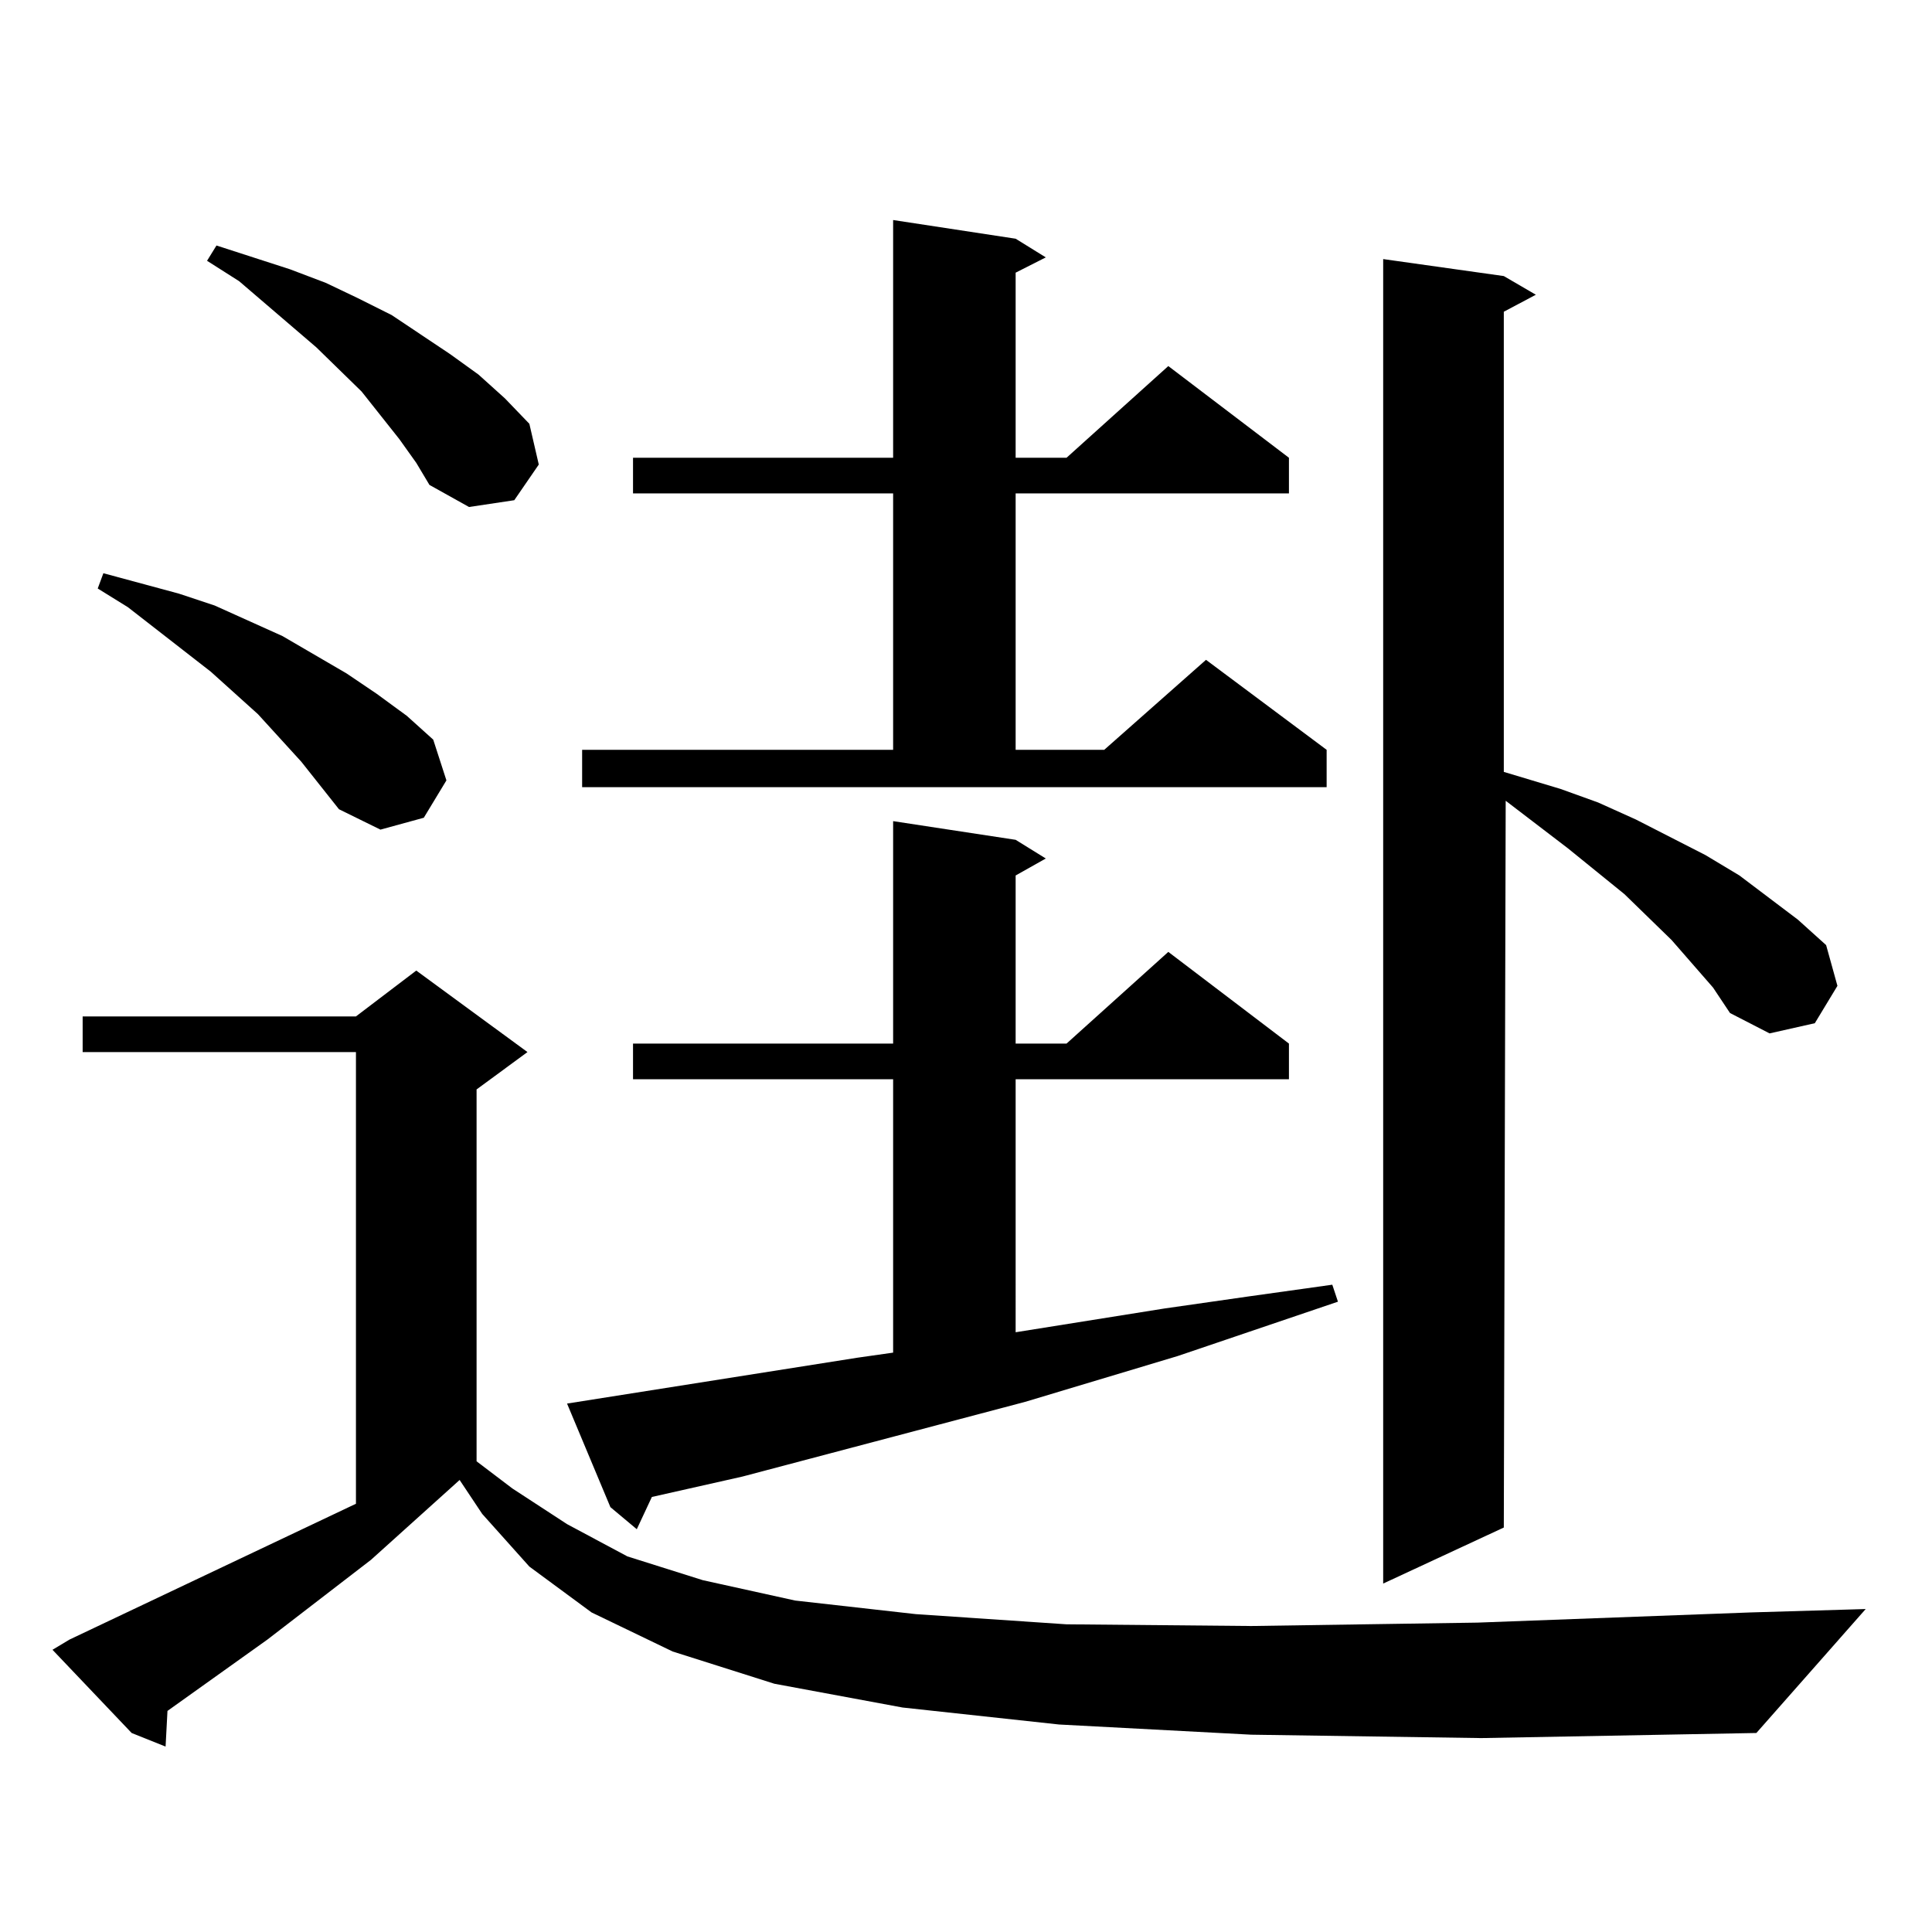
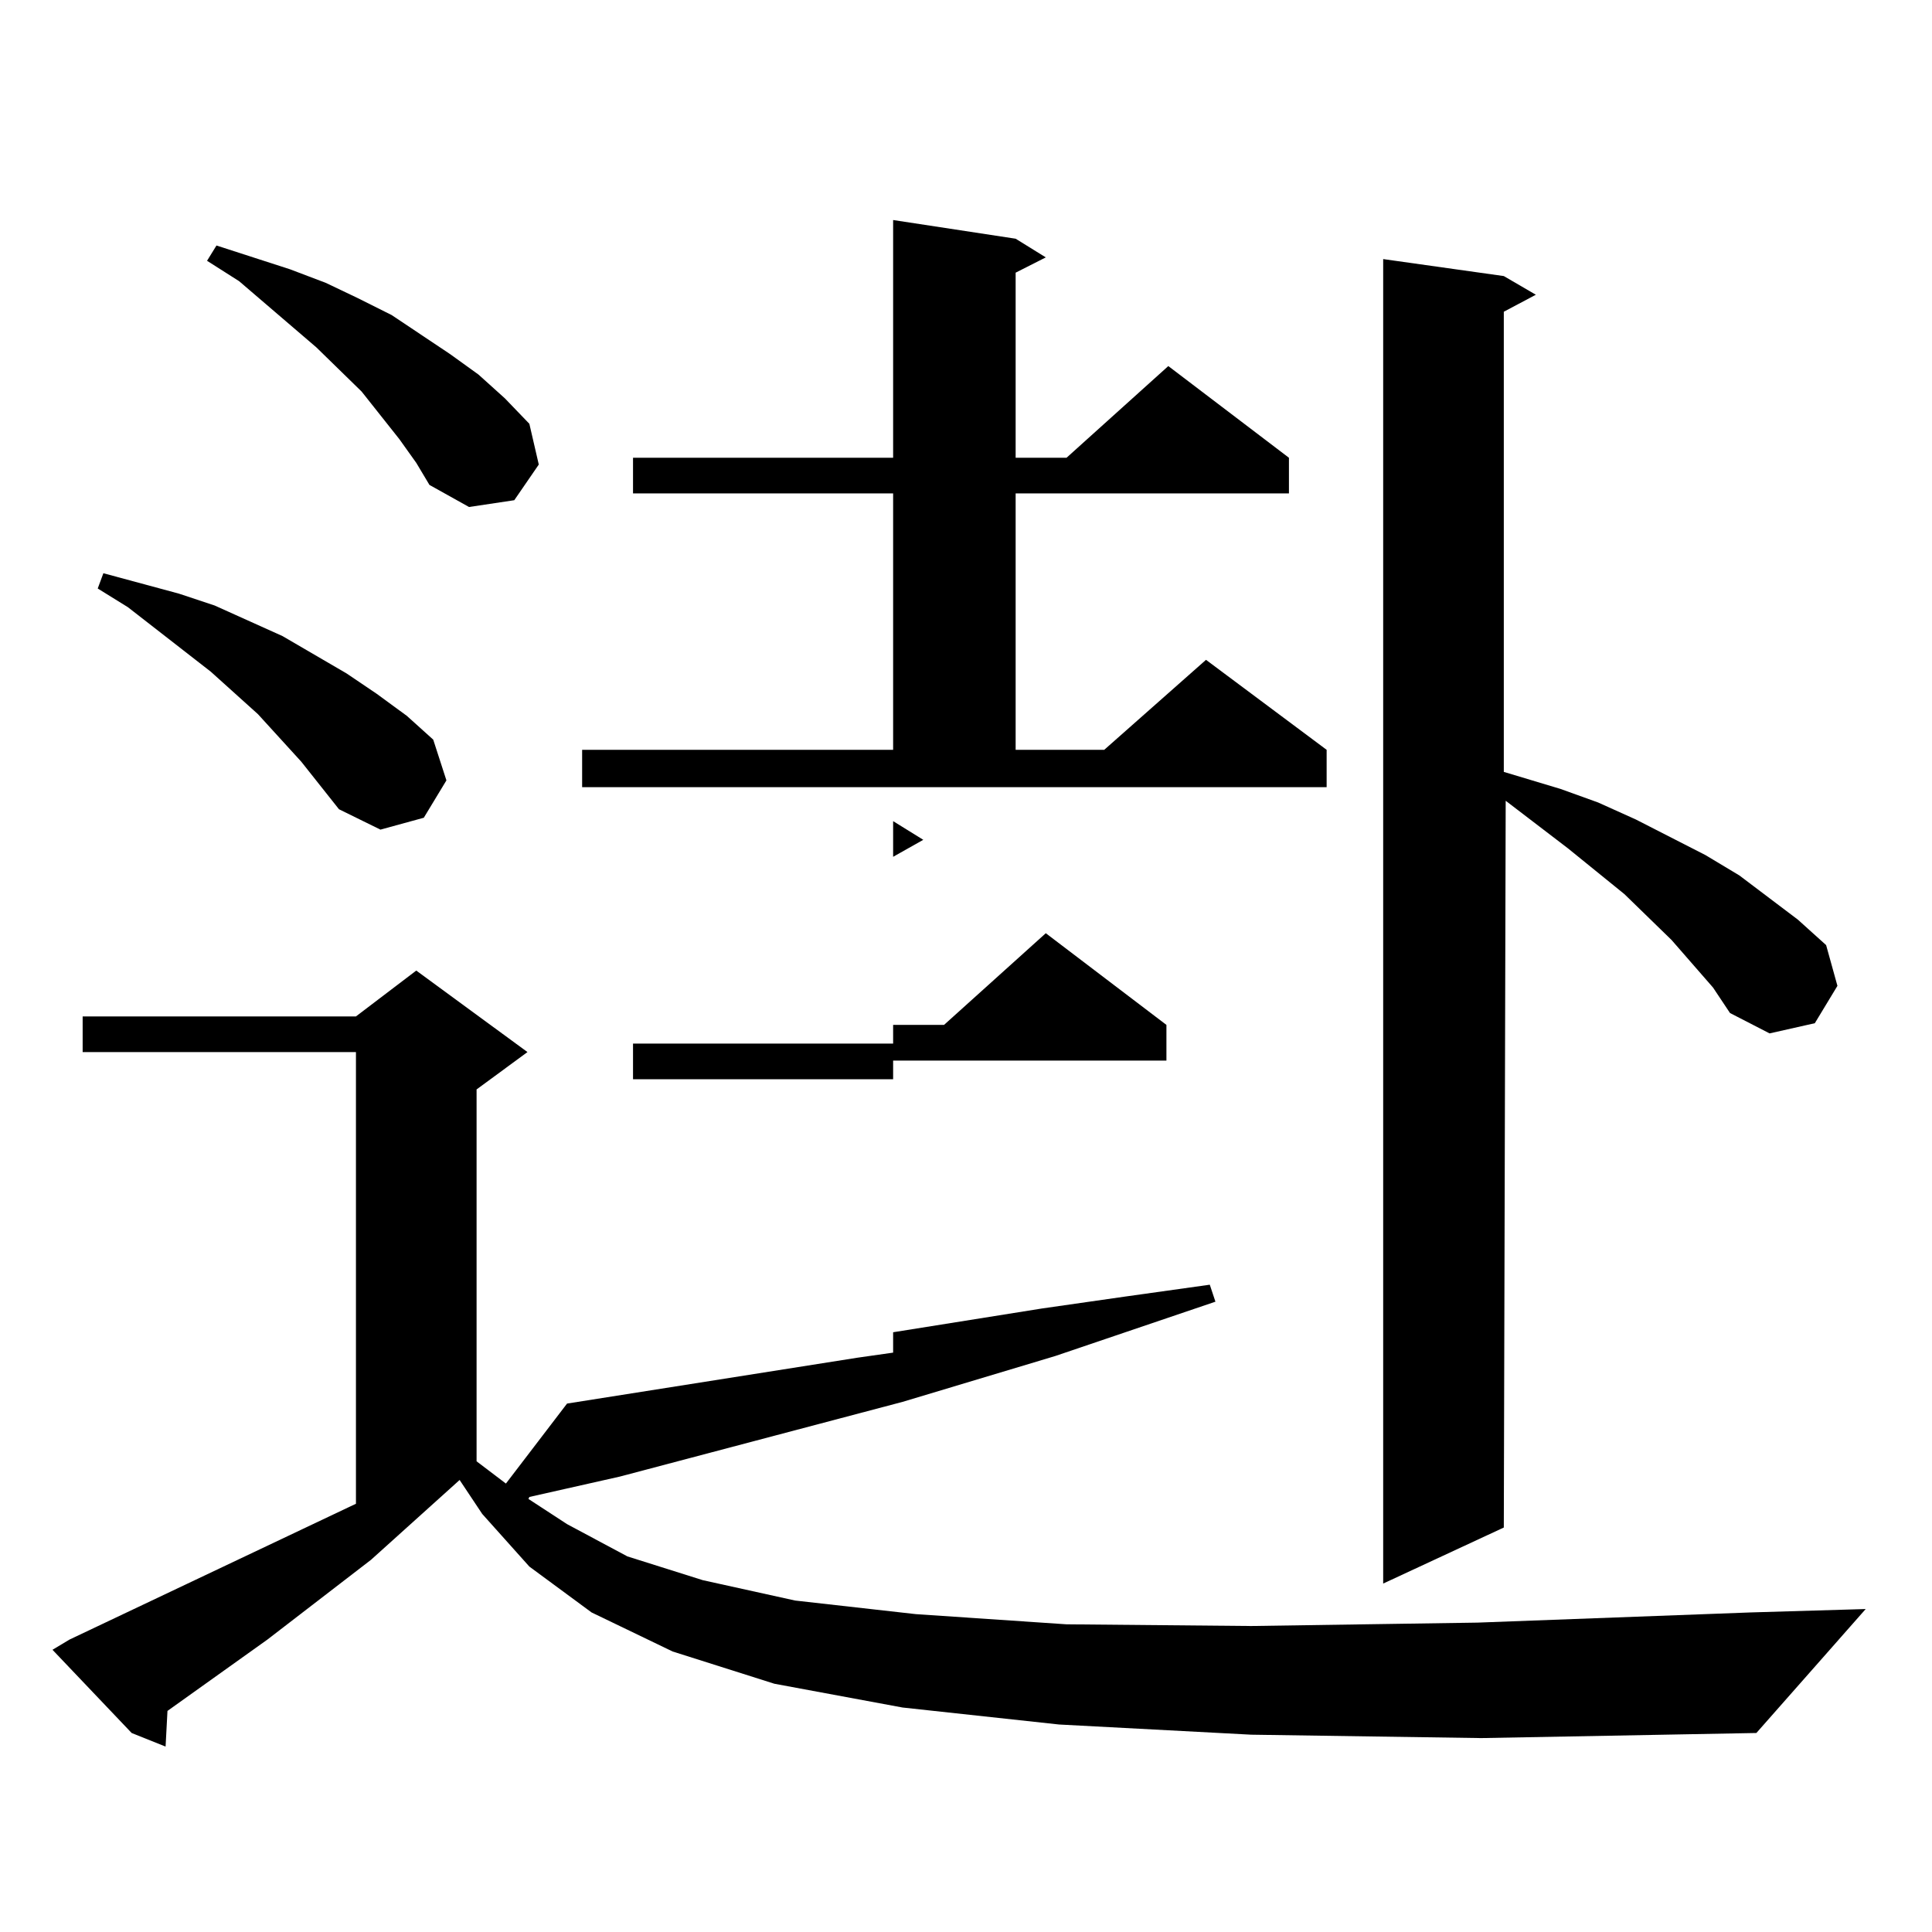
<svg xmlns="http://www.w3.org/2000/svg" version="1.1" id="图层_1" x="0px" y="0px" width="1000px" height="1000px" viewBox="0 0 1000 1000" enable-background="new 0 0 1000 1000" xml:space="preserve">
-   <path d="M647.643,897.871l-99.51-5.273l-80.974-8.789l-66.34-12.305l-52.682-16.699l-41.95-20.215l-32.194-23.73l-24.39-27.246  l-11.707-17.578l-45.853,41.309l-53.657,41.309l-51.706,36.914l-0.976,18.457l-17.561-7.031L27.17,853.926l8.78-5.273  l148.289-70.313V544.551H42.779v-18.457h141.46l31.219-23.73l57.56,42.188l-26.341,19.336v192.48l18.536,14.063l28.292,18.457  l31.219,16.699l39.023,12.305l47.804,10.547l62.438,7.031l78.047,5.273l95.607,0.879l117.07-1.758l141.46-5.273l59.511-1.758  l-56.584,64.16l-142.436,2.637L647.643,897.871z M155.947,394.258l-22.438-24.609l-24.39-21.973l-42.926-33.398l-15.609-9.668  l2.927-7.91l39.023,10.547l18.536,6.152l35.121,15.82l33.17,19.336l15.609,10.547l15.609,11.426l13.658,12.305l6.829,21.094  l-11.707,19.336l-22.438,6.152l-21.463-10.547L155.947,394.258z M206.678,227.266l-19.512-24.609l-23.414-22.852l-39.999-34.277  l-16.585-10.547l4.878-7.91l38.048,12.305l18.536,7.031l16.585,7.91l17.561,8.789l30.243,20.215l14.634,10.547l13.658,12.305  l12.683,13.184l4.878,21.094l-12.683,18.457l-23.414,3.516l-20.487-11.426l-6.829-11.426L206.678,227.266z M293.505,726.484  l150.24-23.73l18.536-2.637V558.613H327.65v-18.457h134.631V425.02l63.413,9.668l15.609,9.668l-15.609,8.789v87.012h26.341  l52.682-47.461l62.438,47.461v18.457h-141.46V689.57l77.071-12.305l42.926-6.152l43.901-6.152l2.927,8.789l-82.925,28.125  l-79.022,23.73l-146.338,38.672l-46.828,10.547l-7.805,16.699l-13.658-11.426L293.505,726.484z M301.31,388.105h160.972V255.391  H327.65v-18.457h134.631V113.887l63.413,9.668l15.609,9.668l-15.609,7.91v95.801h26.341l52.682-47.461l62.438,47.461v18.457h-141.46  v132.715h45.853l52.682-46.582l62.438,46.582v19.336H301.31V388.105z M886.661,511.152l-21.463-24.609l-24.39-23.73l-29.268-23.73  l-32.194-24.609l-0.976,376.172l-62.438,29.004V134.102l62.438,8.789l16.585,9.668l-16.585,8.789v238.184l29.268,8.789l19.512,7.031  l19.512,8.789l36.097,18.457l17.561,10.547l30.243,22.852l14.634,13.184l5.854,21.094l-11.707,19.336l-23.414,5.273l-20.487-10.547  L886.661,511.152z" />
+   <path d="M647.643,897.871l-99.51-5.273l-80.974-8.789l-66.34-12.305l-52.682-16.699l-41.95-20.215l-32.194-23.73l-24.39-27.246  l-11.707-17.578l-45.853,41.309l-53.657,41.309l-51.706,36.914l-0.976,18.457l-17.561-7.031L27.17,853.926l8.78-5.273  l148.289-70.313V544.551H42.779v-18.457h141.46l31.219-23.73l57.56,42.188l-26.341,19.336v192.48l18.536,14.063l28.292,18.457  l31.219,16.699l39.023,12.305l47.804,10.547l62.438,7.031l78.047,5.273l95.607,0.879l117.07-1.758l141.46-5.273l59.511-1.758  l-56.584,64.16l-142.436,2.637L647.643,897.871z M155.947,394.258l-22.438-24.609l-24.39-21.973l-42.926-33.398l-15.609-9.668  l2.927-7.91l39.023,10.547l18.536,6.152l35.121,15.82l33.17,19.336l15.609,10.547l15.609,11.426l13.658,12.305l6.829,21.094  l-11.707,19.336l-22.438,6.152l-21.463-10.547L155.947,394.258z M206.678,227.266l-19.512-24.609l-23.414-22.852l-39.999-34.277  l-16.585-10.547l4.878-7.91l38.048,12.305l18.536,7.031l16.585,7.91l17.561,8.789l30.243,20.215l14.634,10.547l13.658,12.305  l12.683,13.184l4.878,21.094l-12.683,18.457l-23.414,3.516l-20.487-11.426l-6.829-11.426L206.678,227.266z M293.505,726.484  l150.24-23.73l18.536-2.637V558.613H327.65v-18.457h134.631V425.02l15.609,9.668l-15.609,8.789v87.012h26.341  l52.682-47.461l62.438,47.461v18.457h-141.46V689.57l77.071-12.305l42.926-6.152l43.901-6.152l2.927,8.789l-82.925,28.125  l-79.022,23.73l-146.338,38.672l-46.828,10.547l-7.805,16.699l-13.658-11.426L293.505,726.484z M301.31,388.105h160.972V255.391  H327.65v-18.457h134.631V113.887l63.413,9.668l15.609,9.668l-15.609,7.91v95.801h26.341l52.682-47.461l62.438,47.461v18.457h-141.46  v132.715h45.853l52.682-46.582l62.438,46.582v19.336H301.31V388.105z M886.661,511.152l-21.463-24.609l-24.39-23.73l-29.268-23.73  l-32.194-24.609l-0.976,376.172l-62.438,29.004V134.102l62.438,8.789l16.585,9.668l-16.585,8.789v238.184l29.268,8.789l19.512,7.031  l19.512,8.789l36.097,18.457l17.561,10.547l30.243,22.852l14.634,13.184l5.854,21.094l-11.707,19.336l-23.414,5.273l-20.487-10.547  L886.661,511.152z" />
</svg>